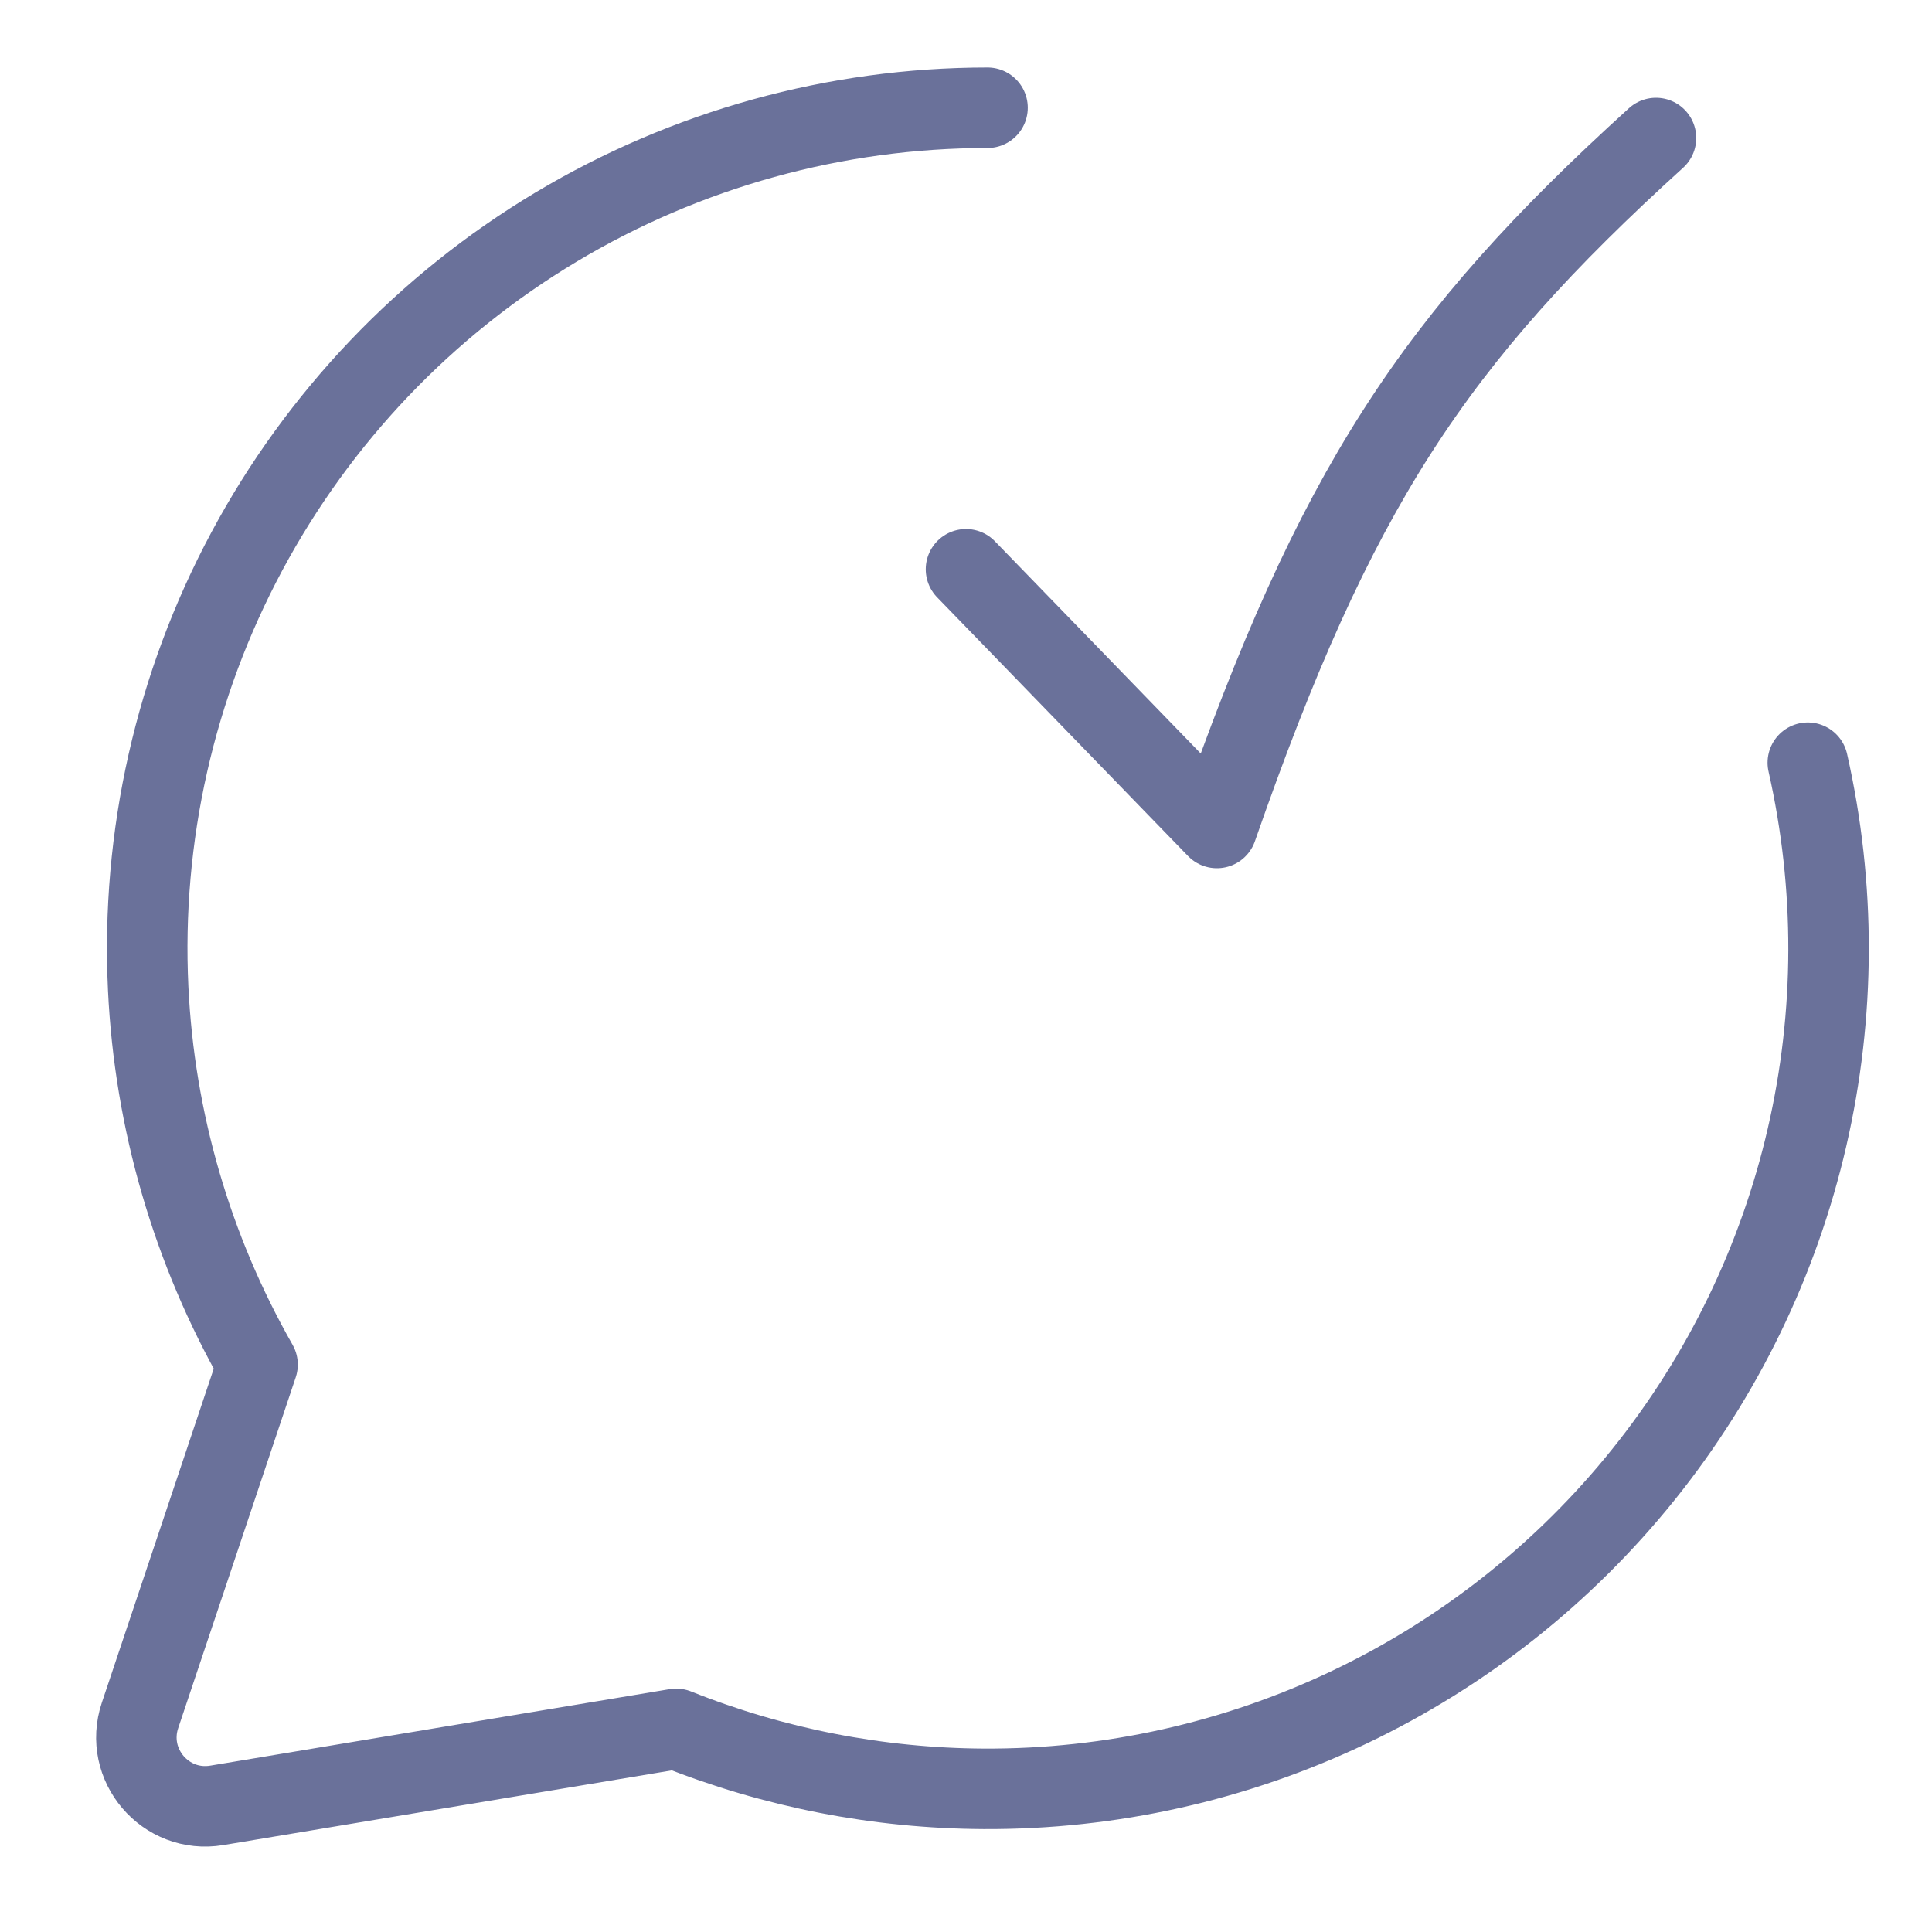
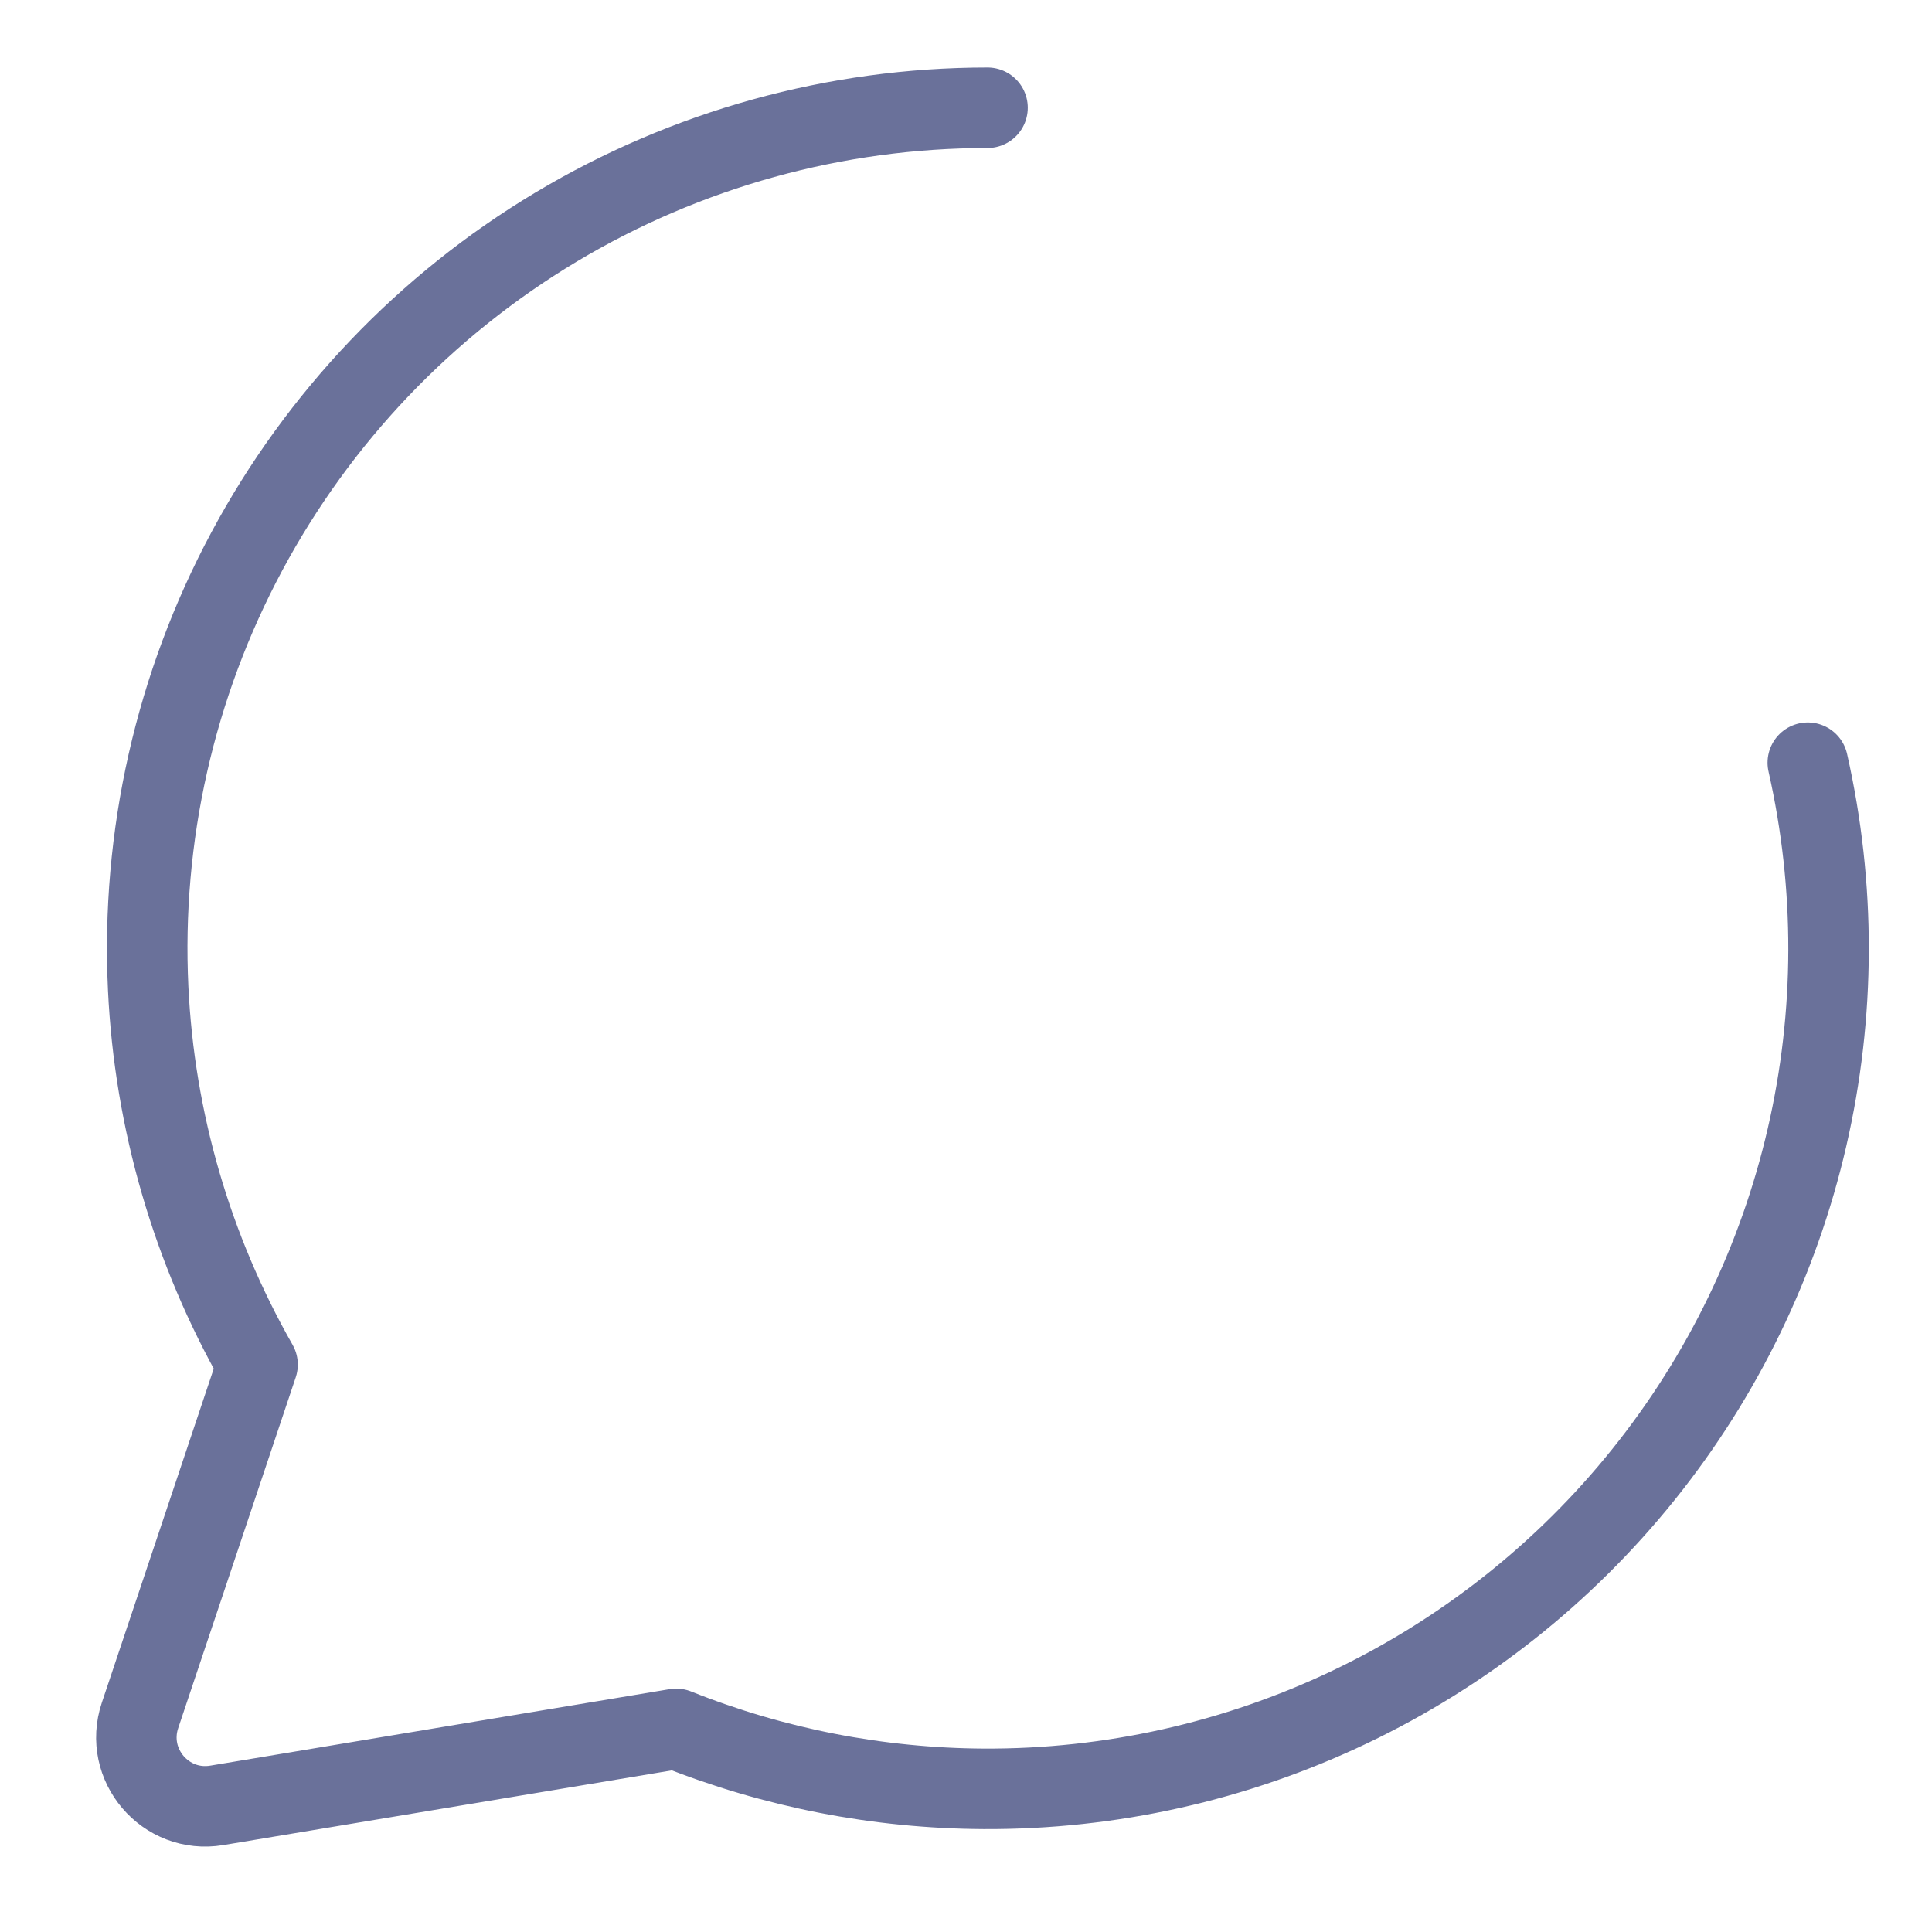
<svg xmlns="http://www.w3.org/2000/svg" width="72" height="72" viewBox="0 0 72 72" fill="none">
  <path d="M36.802 4.015C31.135 4.017 25.576 5.556 20.715 8.467C15.854 11.379 11.874 15.555 9.198 20.549C6.523 25.544 5.252 31.171 5.522 36.831C5.757 41.772 7.159 46.576 9.598 50.855L5.218 63.928C4.602 65.767 6.166 67.6 8.079 67.281L25.2 64.43C28.842 65.885 32.73 66.645 36.665 66.665C41.379 66.688 46.038 65.647 50.294 63.619C54.55 61.592 58.293 58.629 61.245 54.953C64.197 51.278 66.281 46.983 67.342 42.389C68.403 37.796 68.413 33.022 67.372 28.424" stroke="#6A719A" stroke-width="3" stroke-linecap="round" stroke-linejoin="round" />
-   <path d="M36 21.215L45.351 30.857C49.751 18.218 53.415 12.671 61.714 5.143" stroke="#6A719A" stroke-width="3" stroke-linecap="round" stroke-linejoin="round" />
</svg>